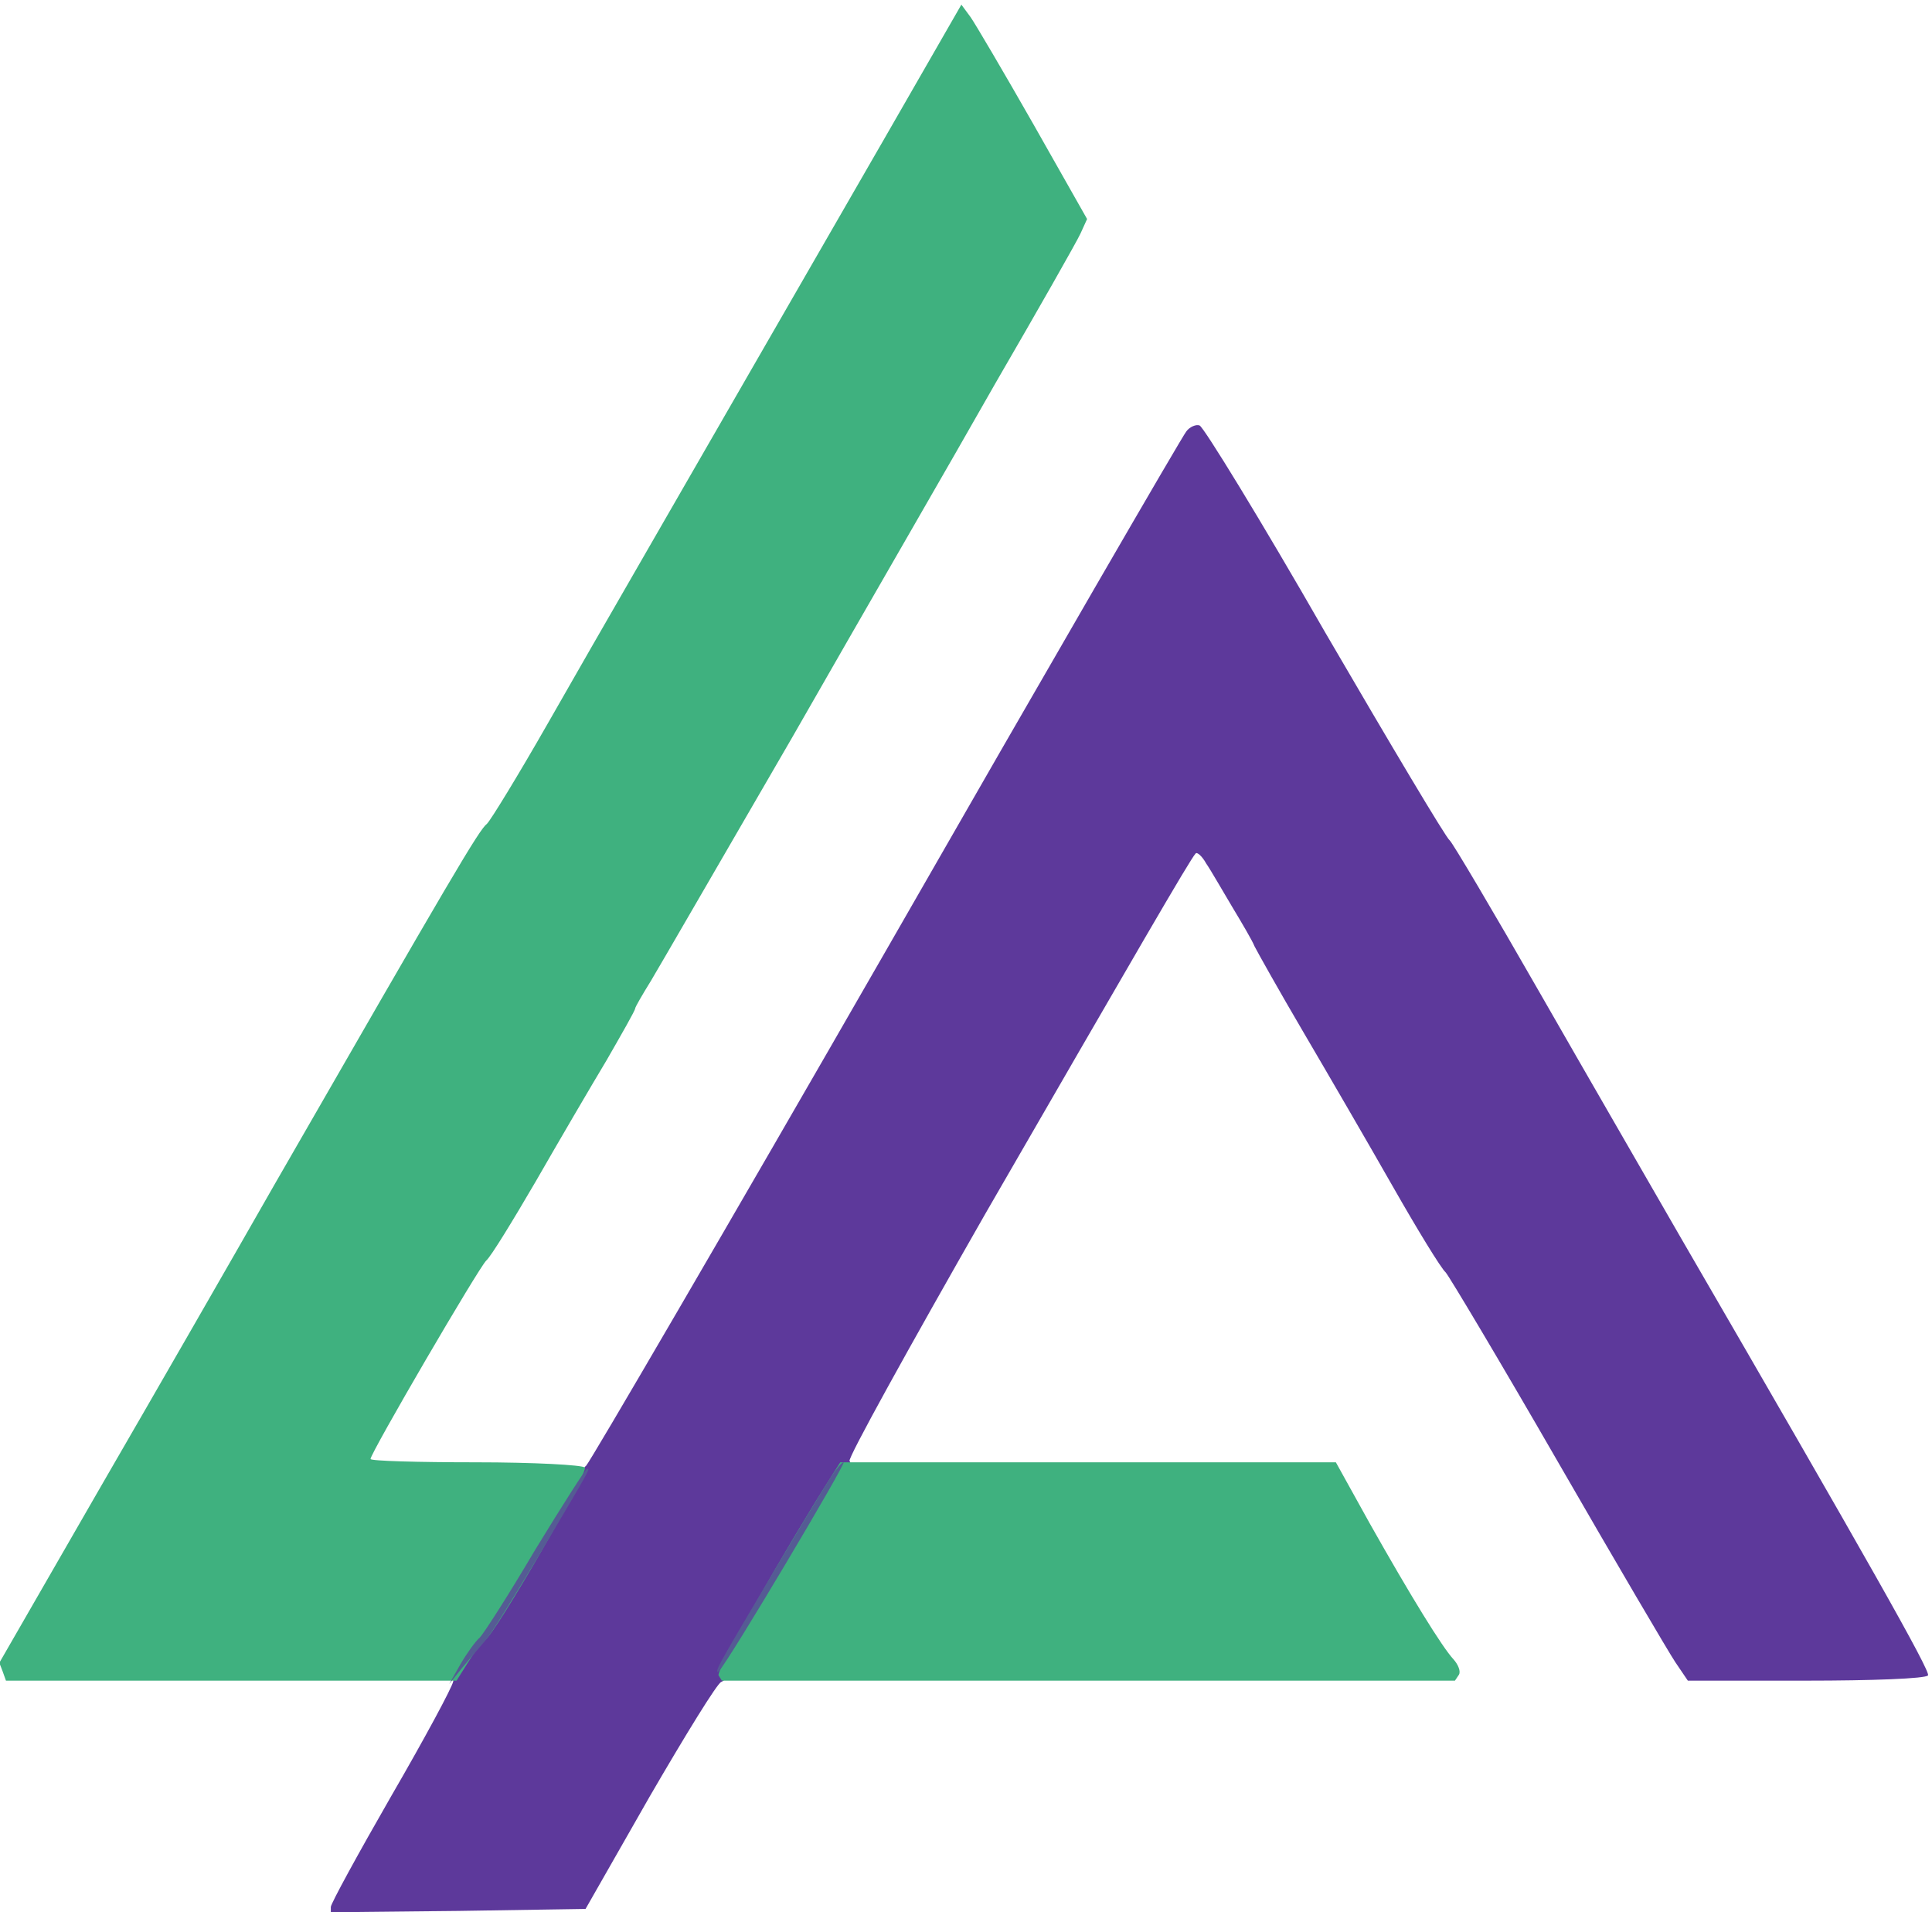
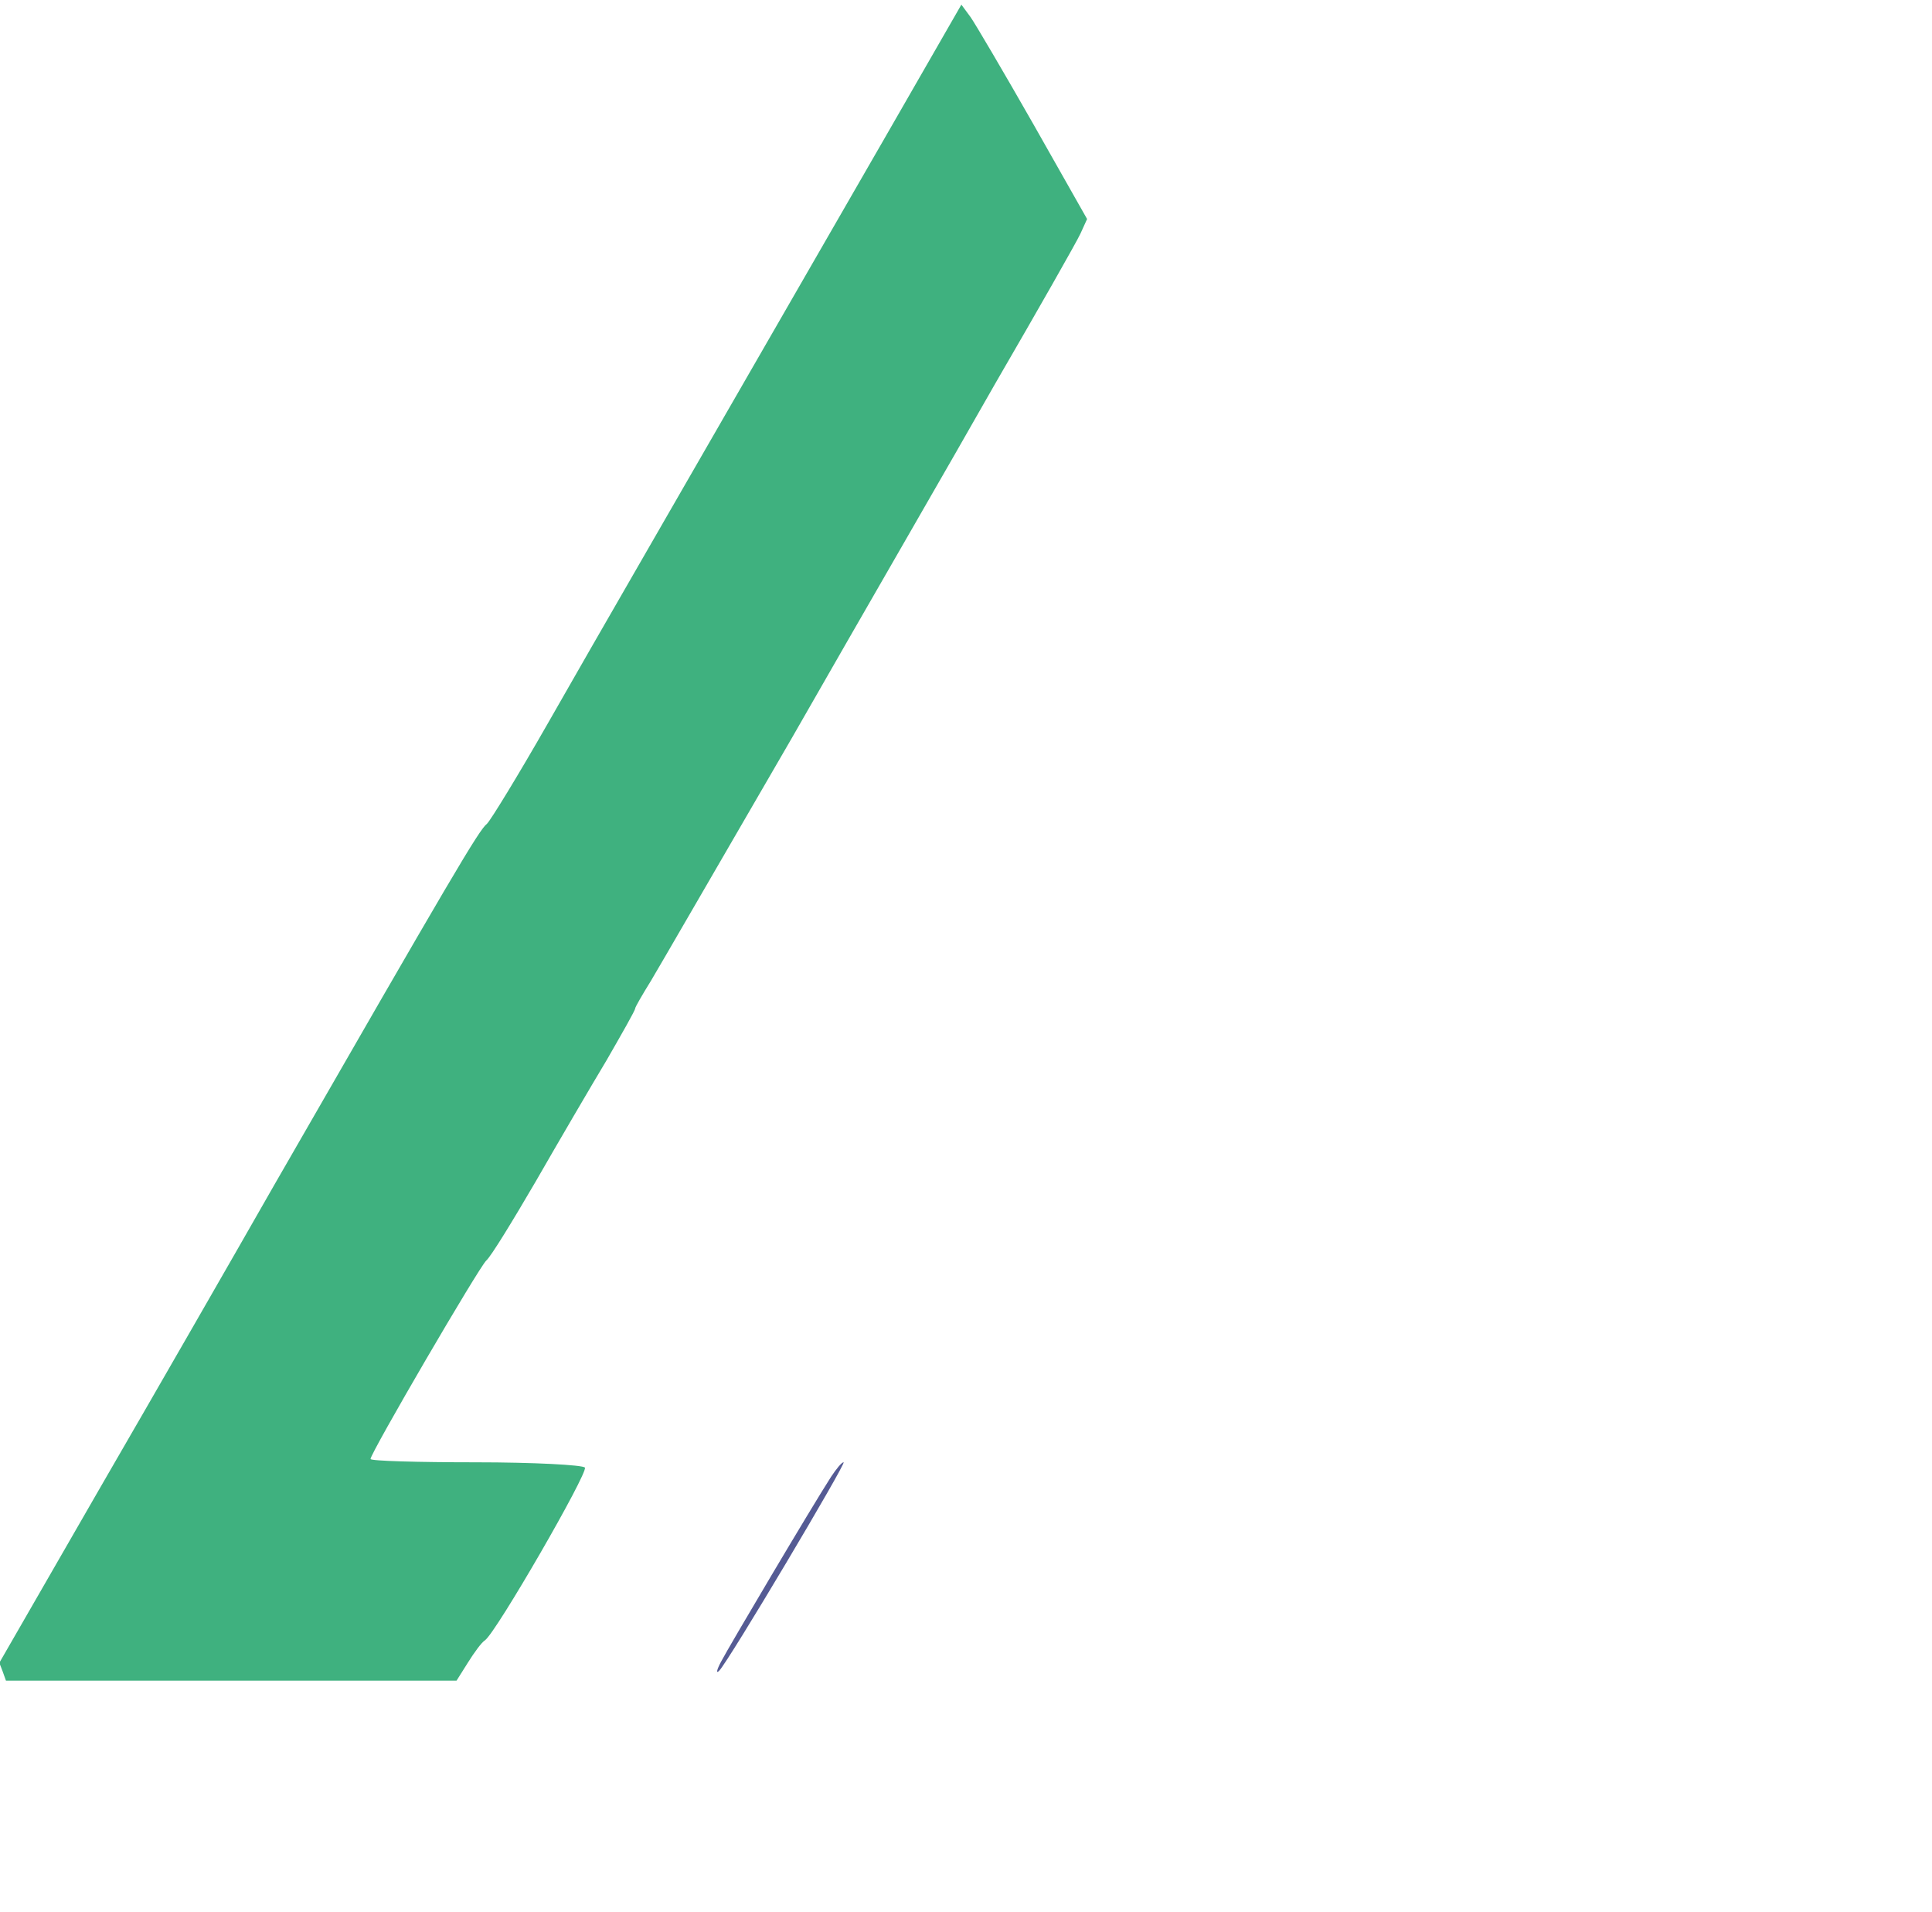
<svg xmlns="http://www.w3.org/2000/svg" width="292pt" height="289pt" viewBox="0 0 292 289">
  <g transform="translate(0,289) scale(0.1,-0.1)" fill="#ffff" fill-opacity="0" stroke="none">
-     <path d="M0 1445 l0 -1445 253 0 254 0 96 168 c53 93 97 174 97 180 l0 12 -339 0 c-187 0 -342 3 -344 8 -2 4 61 120 140 257 80 138 198 342 263 455 275 479 314 545 326 555 6 6 47 73 91 150 44 77 148 257 230 400 82 143 203 352 268 465 65 113 119 206 119 207 4 5 169 -291 169 -302 0 -6 -54 -106 -120 -221 -66 -115 -207 -360 -313 -544 -106 -184 -204 -352 -216 -372 -13 -21 -24 -40 -24 -42 0 -3 -20 -38 -43 -78 -24 -40 -72 -122 -107 -183 -35 -60 -68 -114 -75 -120 -18 -17 -175 -294 -175 -310 l0 -15 153 0 c83 0 161 -3 173 -6 l21 -5 452 785 c249 432 456 786 460 786 4 0 87 -138 185 -307 98 -170 182 -310 186 -313 5 -3 69 -111 143 -240 74 -129 167 -291 207 -360 199 -342 370 -641 370 -645 0 -3 -76 -5 -169 -5 l-170 0 -19 28 c-10 15 -90 151 -177 302 -87 151 -164 280 -170 287 -7 6 -43 65 -80 130 -37 65 -98 170 -135 233 -37 63 -70 122 -74 130 -4 8 -12 24 -19 35 -7 11 -23 39 -36 63 l-25 42 -15 0 -16 0 -51 -88 c-214 -364 -474 -823 -474 -836 l0 -16 369 0 370 0 51 -92 c65 -116 112 -192 122 -196 5 -2 8 -8 8 -13 l0 -9 -559 0 -559 0 -99 -172 c-54 -95 -99 -176 -101 -180 -2 -5 458 -8 1022 -8 l1026 0 0 1445 0 1445 -1460 0 -1460 0 0 -1445z" />
+     <path d="M0 1445 l0 -1445 253 0 254 0 96 168 c53 93 97 174 97 180 l0 12 -339 0 c-187 0 -342 3 -344 8 -2 4 61 120 140 257 80 138 198 342 263 455 275 479 314 545 326 555 6 6 47 73 91 150 44 77 148 257 230 400 82 143 203 352 268 465 65 113 119 206 119 207 4 5 169 -291 169 -302 0 -6 -54 -106 -120 -221 -66 -115 -207 -360 -313 -544 -106 -184 -204 -352 -216 -372 -13 -21 -24 -40 -24 -42 0 -3 -20 -38 -43 -78 -24 -40 -72 -122 -107 -183 -35 -60 -68 -114 -75 -120 -18 -17 -175 -294 -175 -310 l0 -15 153 0 c83 0 161 -3 173 -6 l21 -5 452 785 c249 432 456 786 460 786 4 0 87 -138 185 -307 98 -170 182 -310 186 -313 5 -3 69 -111 143 -240 74 -129 167 -291 207 -360 199 -342 370 -641 370 -645 0 -3 -76 -5 -169 -5 l-170 0 -19 28 l-25 42 -15 0 -16 0 -51 -88 c-214 -364 -474 -823 -474 -836 l0 -16 369 0 370 0 51 -92 c65 -116 112 -192 122 -196 5 -2 8 -8 8 -13 l0 -9 -559 0 -559 0 -99 -172 c-54 -95 -99 -176 -101 -180 -2 -5 458 -8 1022 -8 l1026 0 0 1445 0 1445 -1460 0 -1460 0 0 -1445z" />
  </g>
  <g transform="translate(0,289) scale(0.1,-0.1)" fill="#5d399b" stroke="none">
-     <path d="M1793 2238 c-6 -7 -210 -359 -453 -783 -243 -423 -448 -774 -454 -780 -7 -5 -45 -65 -85 -133 -41 -67 -77 -122 -81 -122 -8 0 -33 -49 -35 -71 -1 -8 -43 -86 -94 -174 -50 -87 -91 -162 -91 -167 l0 -8 193 2 192 3 97 170 c54 93 102 171 108 173 5 2 10 8 10 14 0 11 155 274 177 299 7 9 10 18 7 21 -3 4 90 172 206 375 223 386 309 535 317 543 2 3 10 -4 16 -15 7 -10 24 -40 39 -65 15 -25 31 -52 34 -60 4 -8 37 -67 74 -130 37 -63 98 -168 135 -233 37 -65 73 -124 80 -130 6 -7 83 -136 170 -287 87 -151 167 -287 177 -302 l19 -28 179 0 c98 0 181 3 184 8 4 6 -91 174 -374 662 -46 80 -142 246 -213 370 -71 124 -132 227 -136 230 -5 3 -89 144 -188 314 -98 171 -184 311 -190 313 -5 2 -15 -2 -20 -9z" />
-   </g>
+     </g>
  <g transform="translate(0,289) scale(0.1,-0.1)" fill="#3fb17f" stroke="none">
    <path d="M1330 2669 c-312 -542 -429 -744 -503 -874 -44 -77 -85 -144 -91 -150 -12 -9 -53 -79 -321 -545 -61 -107 -180 -314 -264 -459 l-152 -264 5 -13 5 -14 340 0 341 0 17 27 c10 16 21 31 26 34 17 12 156 253 151 261 -3 4 -77 8 -165 8 -87 0 -159 2 -159 5 0 9 164 290 175 300 7 6 40 60 75 120 35 61 83 143 107 183 23 40 43 75 43 78 0 2 11 21 24 42 12 20 108 186 213 367 104 182 243 422 307 535 65 112 123 214 129 227 l10 22 -81 143 c-45 79 -88 152 -95 162 l-14 19 -123 -214z" />
-     <path d="M1256 658 c-68 -107 -174 -293 -170 -300 l5 -8 554 0 554 0 6 9 c3 5 -1 15 -8 23 -17 18 -65 96 -127 206 l-51 92 -374 0 -375 0 -14 -22z" />
  </g>
  <g transform="translate(0,289) scale(0.1,-0.1)" fill="#555b94" stroke="none">
    <path d="M1256 658 c-29 -45 -154 -256 -166 -279 -7 -13 -8 -19 -3 -14 14 14 193 315 188 315 -3 0 -11 -10 -19 -22z" />
-     <path d="M809 548 c-40 -68 -78 -127 -84 -133 -6 -5 -19 -23 -29 -40 l-17 -30 20 25 c12 14 27 32 34 40 8 8 44 67 82 130 81 137 77 130 72 130 -2 0 -37 -55 -78 -122z" />
  </g>
  <g transform="translate(0,289) scale(0.1,-0.1)" fill="#000000" stroke="none" />
  <g transform="translate(0,289) scale(0.1,-0.1)" fill="#000000" stroke="none" />
  <g transform="translate(0,289) scale(0.1,-0.1)" fill="#000000" stroke="none" />
  <g transform="translate(0,289) scale(0.1,-0.1)" fill="#000000" stroke="none" />
  <g transform="translate(0,289) scale(0.1,-0.1)" fill="#000000" stroke="none" />
  <g transform="translate(0,289) scale(0.1,-0.1)" fill="#000000" stroke="none" />
  <g transform="translate(0,289) scale(0.1,-0.1)" fill="#000000" stroke="none" />
  <g transform="translate(0,289) scale(0.1,-0.1)" fill="#ffffff" stroke="none" />
  <g transform="translate(0,289) scale(0.1,-0.1)" fill="#00ffff" stroke="none" />
  <g transform="translate(0,289) scale(0.1,-0.1)" fill="#0000ff" stroke="none" />
  <g transform="translate(0,289) scale(0.1,-0.1)" fill="#000000" stroke="none" />
  <g transform="translate(0,289) scale(0.1,-0.1)" fill="#ffff00" stroke="none" />
  <g transform="translate(0,289) scale(0.1,-0.1)" fill="#00ff00" stroke="none" />
  <g transform="translate(0,289) scale(0.1,-0.1)" fill="#ff0000" stroke="none" />
  <g transform="translate(0,289) scale(0.1,-0.1)" fill="#c0c0c0" stroke="none" />
  <g transform="translate(0,289) scale(0.1,-0.1)" fill="#808080" stroke="none" />
  <g transform="translate(0,289) scale(0.1,-0.1)" fill="#008080" stroke="none" />
  <g transform="translate(0,289) scale(0.1,-0.1)" fill="#800080" stroke="none" />
  <g transform="translate(0,289) scale(0.1,-0.1)" fill="#000080" stroke="none" />
  <g transform="translate(0,289) scale(0.1,-0.1)" fill="#ff00ff" stroke="none" />
  <g transform="translate(0,289) scale(0.1,-0.1)" fill="#000000" stroke="none" />
</svg>